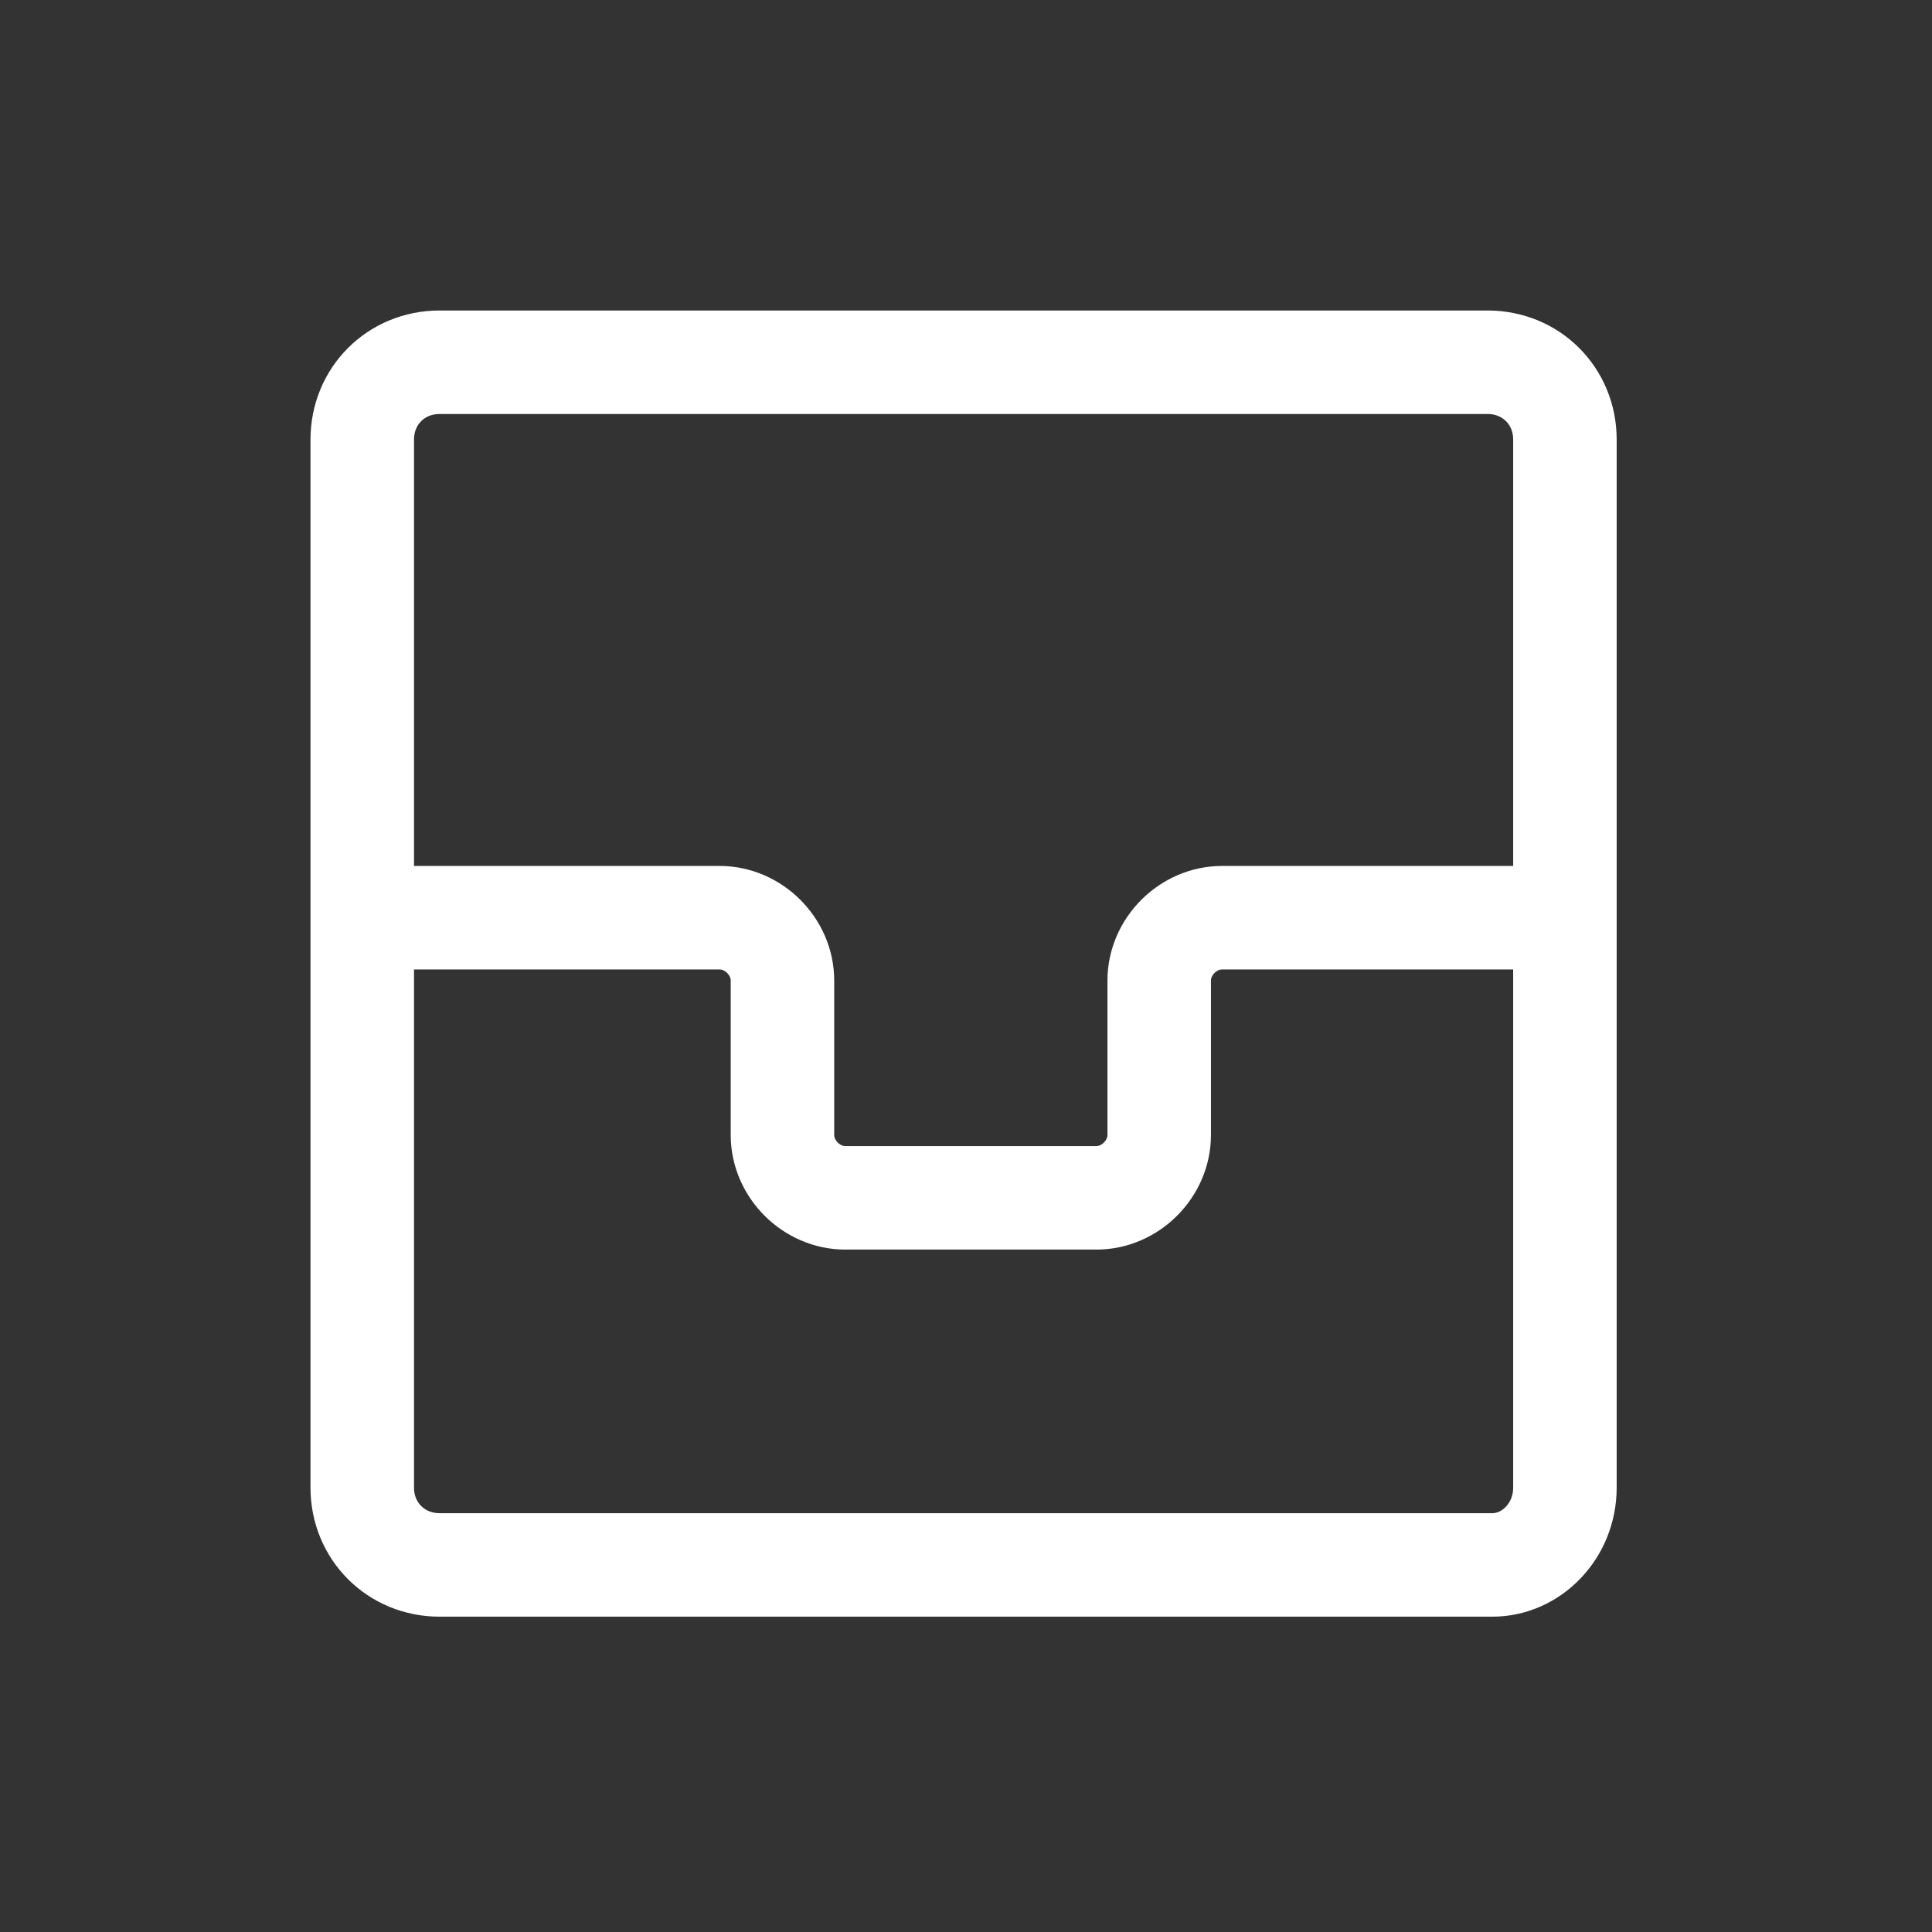
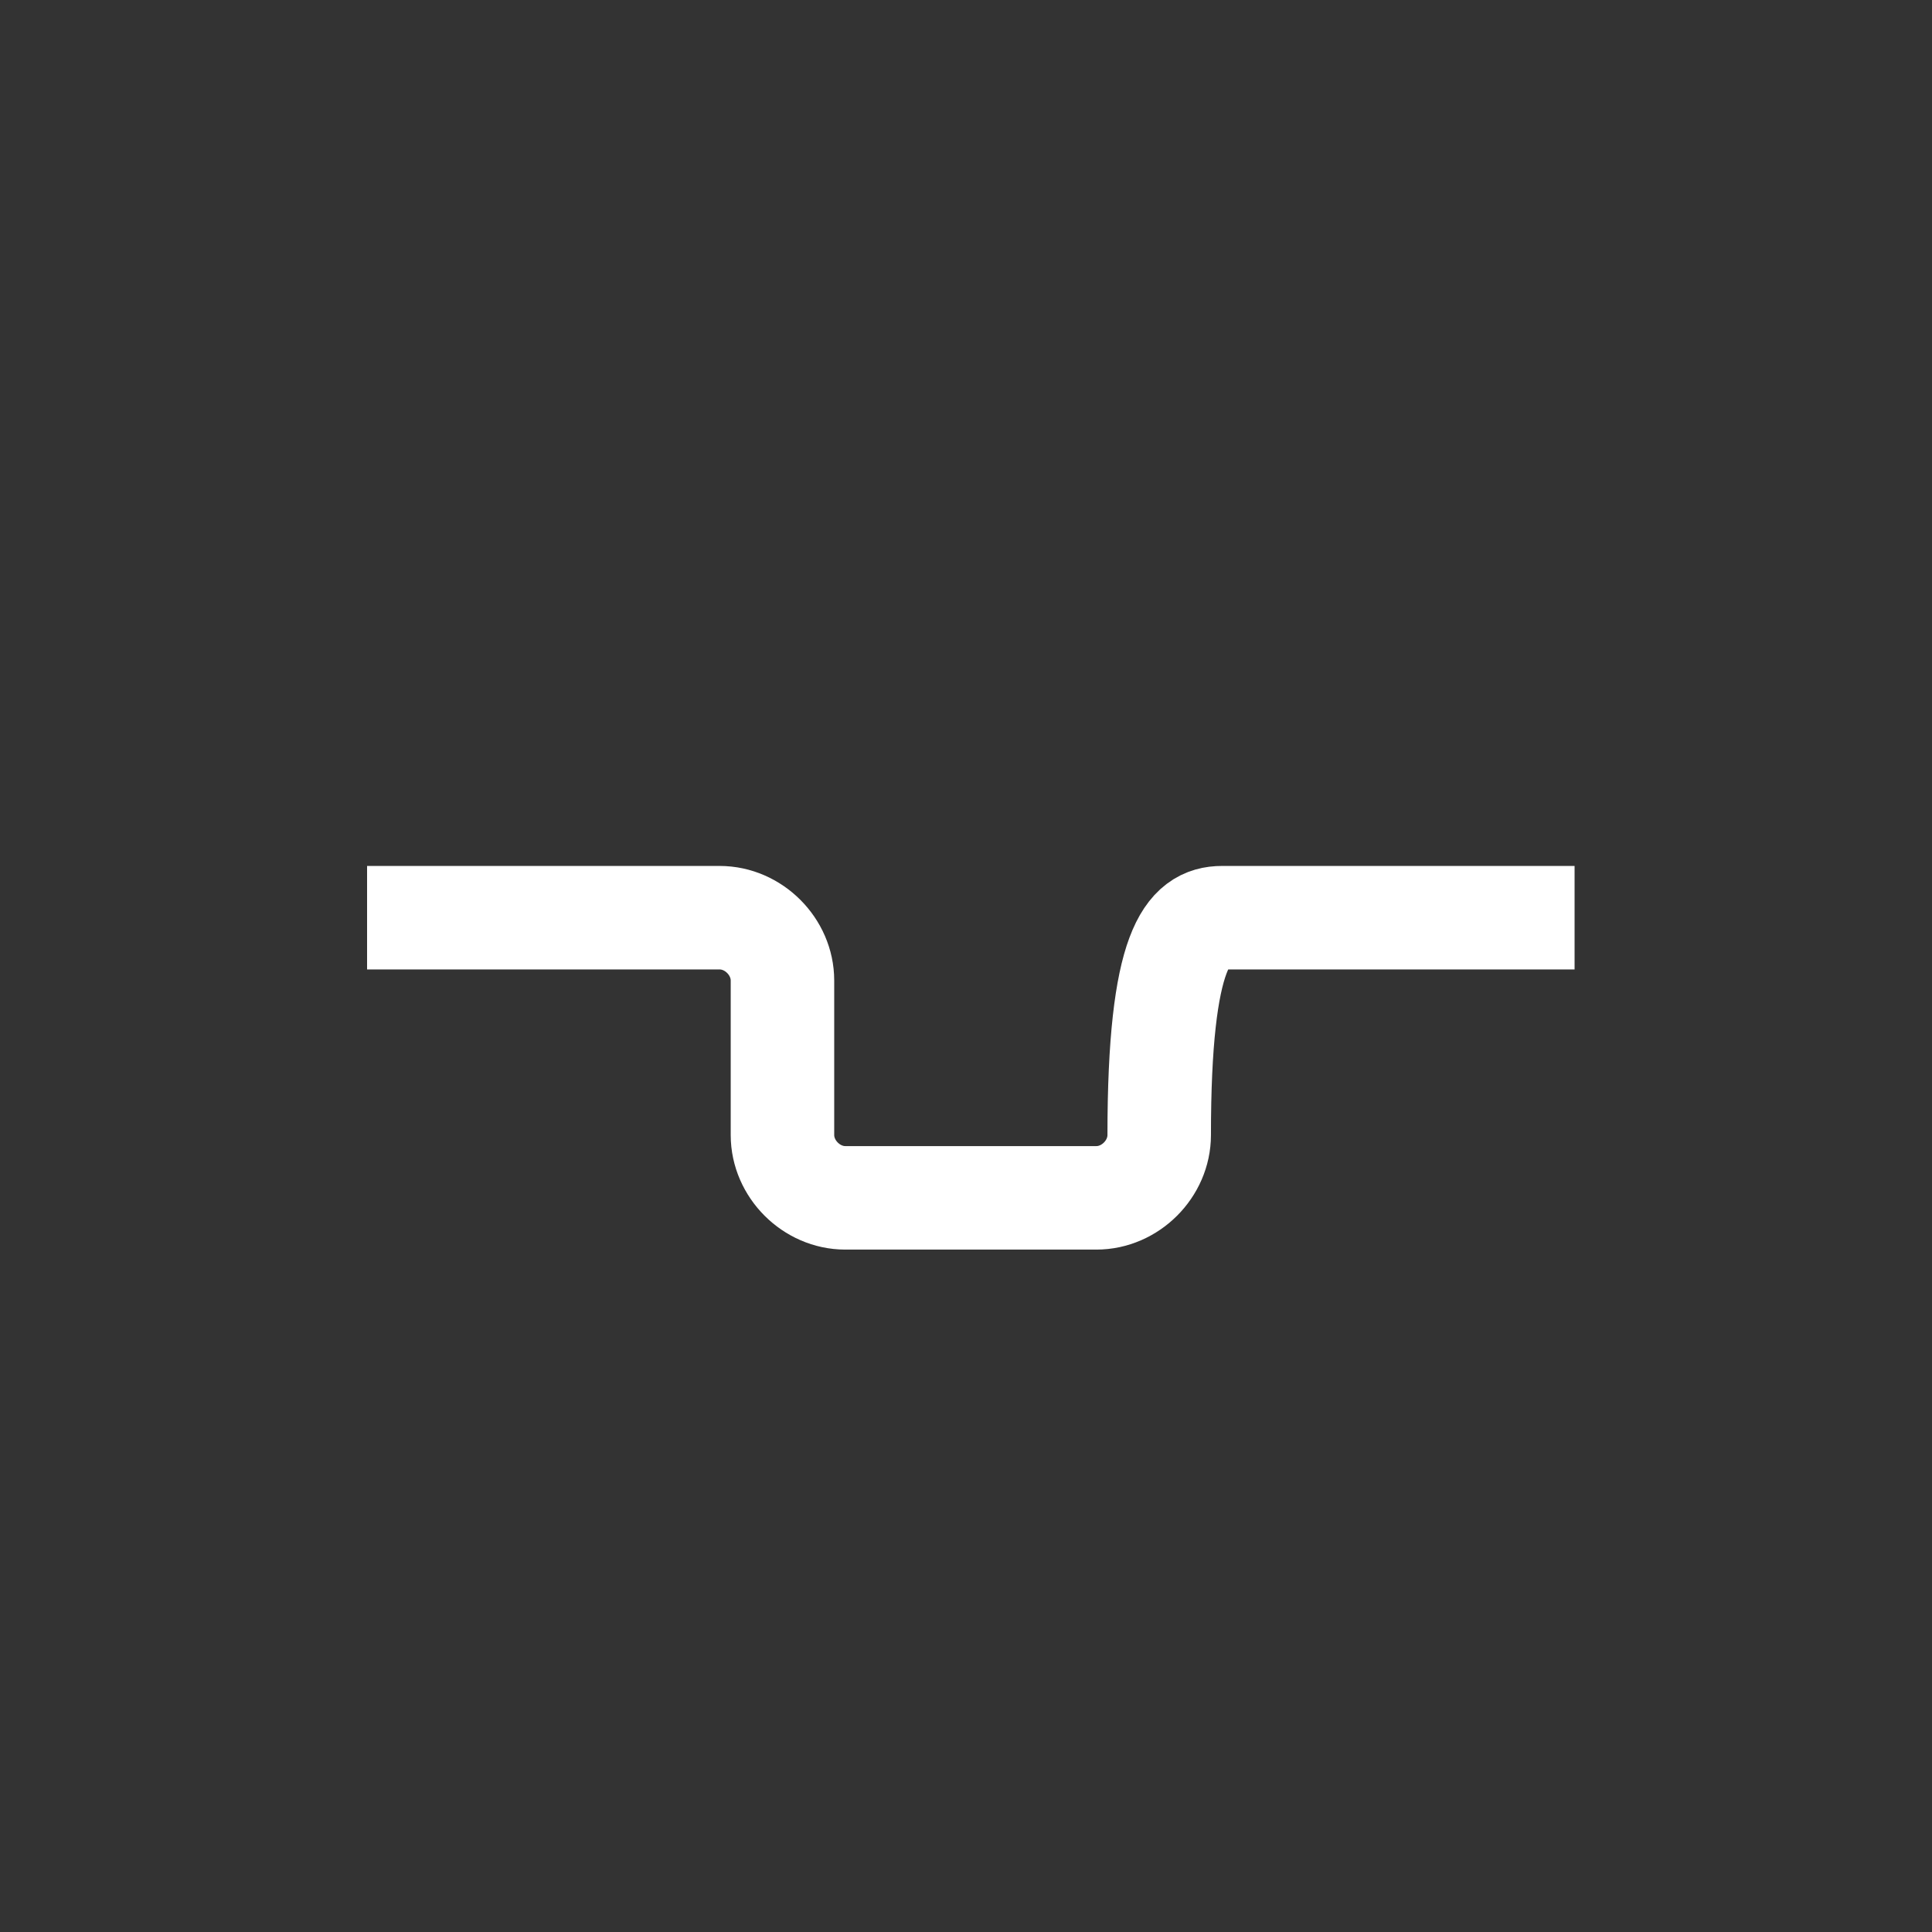
<svg xmlns="http://www.w3.org/2000/svg" width="56" height="56" viewBox="0 0 56 56" fill="none">
  <rect x="0" y="0" width="56" height="56" fill="#333333" stroke="none" />
-   <path d="M43.26 45.36H12.74C11.48 45.36 10.5 44.38 10.5 43.12V12.74C10.5 11.48 11.48 10.5 12.74 10.5H43.12C44.38 10.5 45.36 11.48 45.36 12.74V43.12C45.36 44.38 44.38 45.36 43.26 45.36Z" stroke="#FFFFFF" stroke-width="3" stroke-miterlimit="10" />
-   <path d="M10.64 26.6H20.86C21.84 26.6 22.68 27.44 22.68 28.42V32.9C22.68 33.88 23.52 34.72 24.5 34.72H31.78C32.76 34.72 33.6 33.88 33.6 32.9V28.42C33.6 27.44 34.44 26.6 35.42 26.6H45.64" stroke="#FFFFFF" stroke-width="3" stroke-miterlimit="10" />
+   <path d="M10.64 26.6H20.86C21.84 26.6 22.68 27.44 22.68 28.42V32.9C22.68 33.88 23.52 34.72 24.5 34.72H31.78C32.76 34.72 33.6 33.88 33.6 32.9C33.6 27.44 34.44 26.6 35.42 26.6H45.64" stroke="#FFFFFF" stroke-width="3" stroke-miterlimit="10" />
</svg>